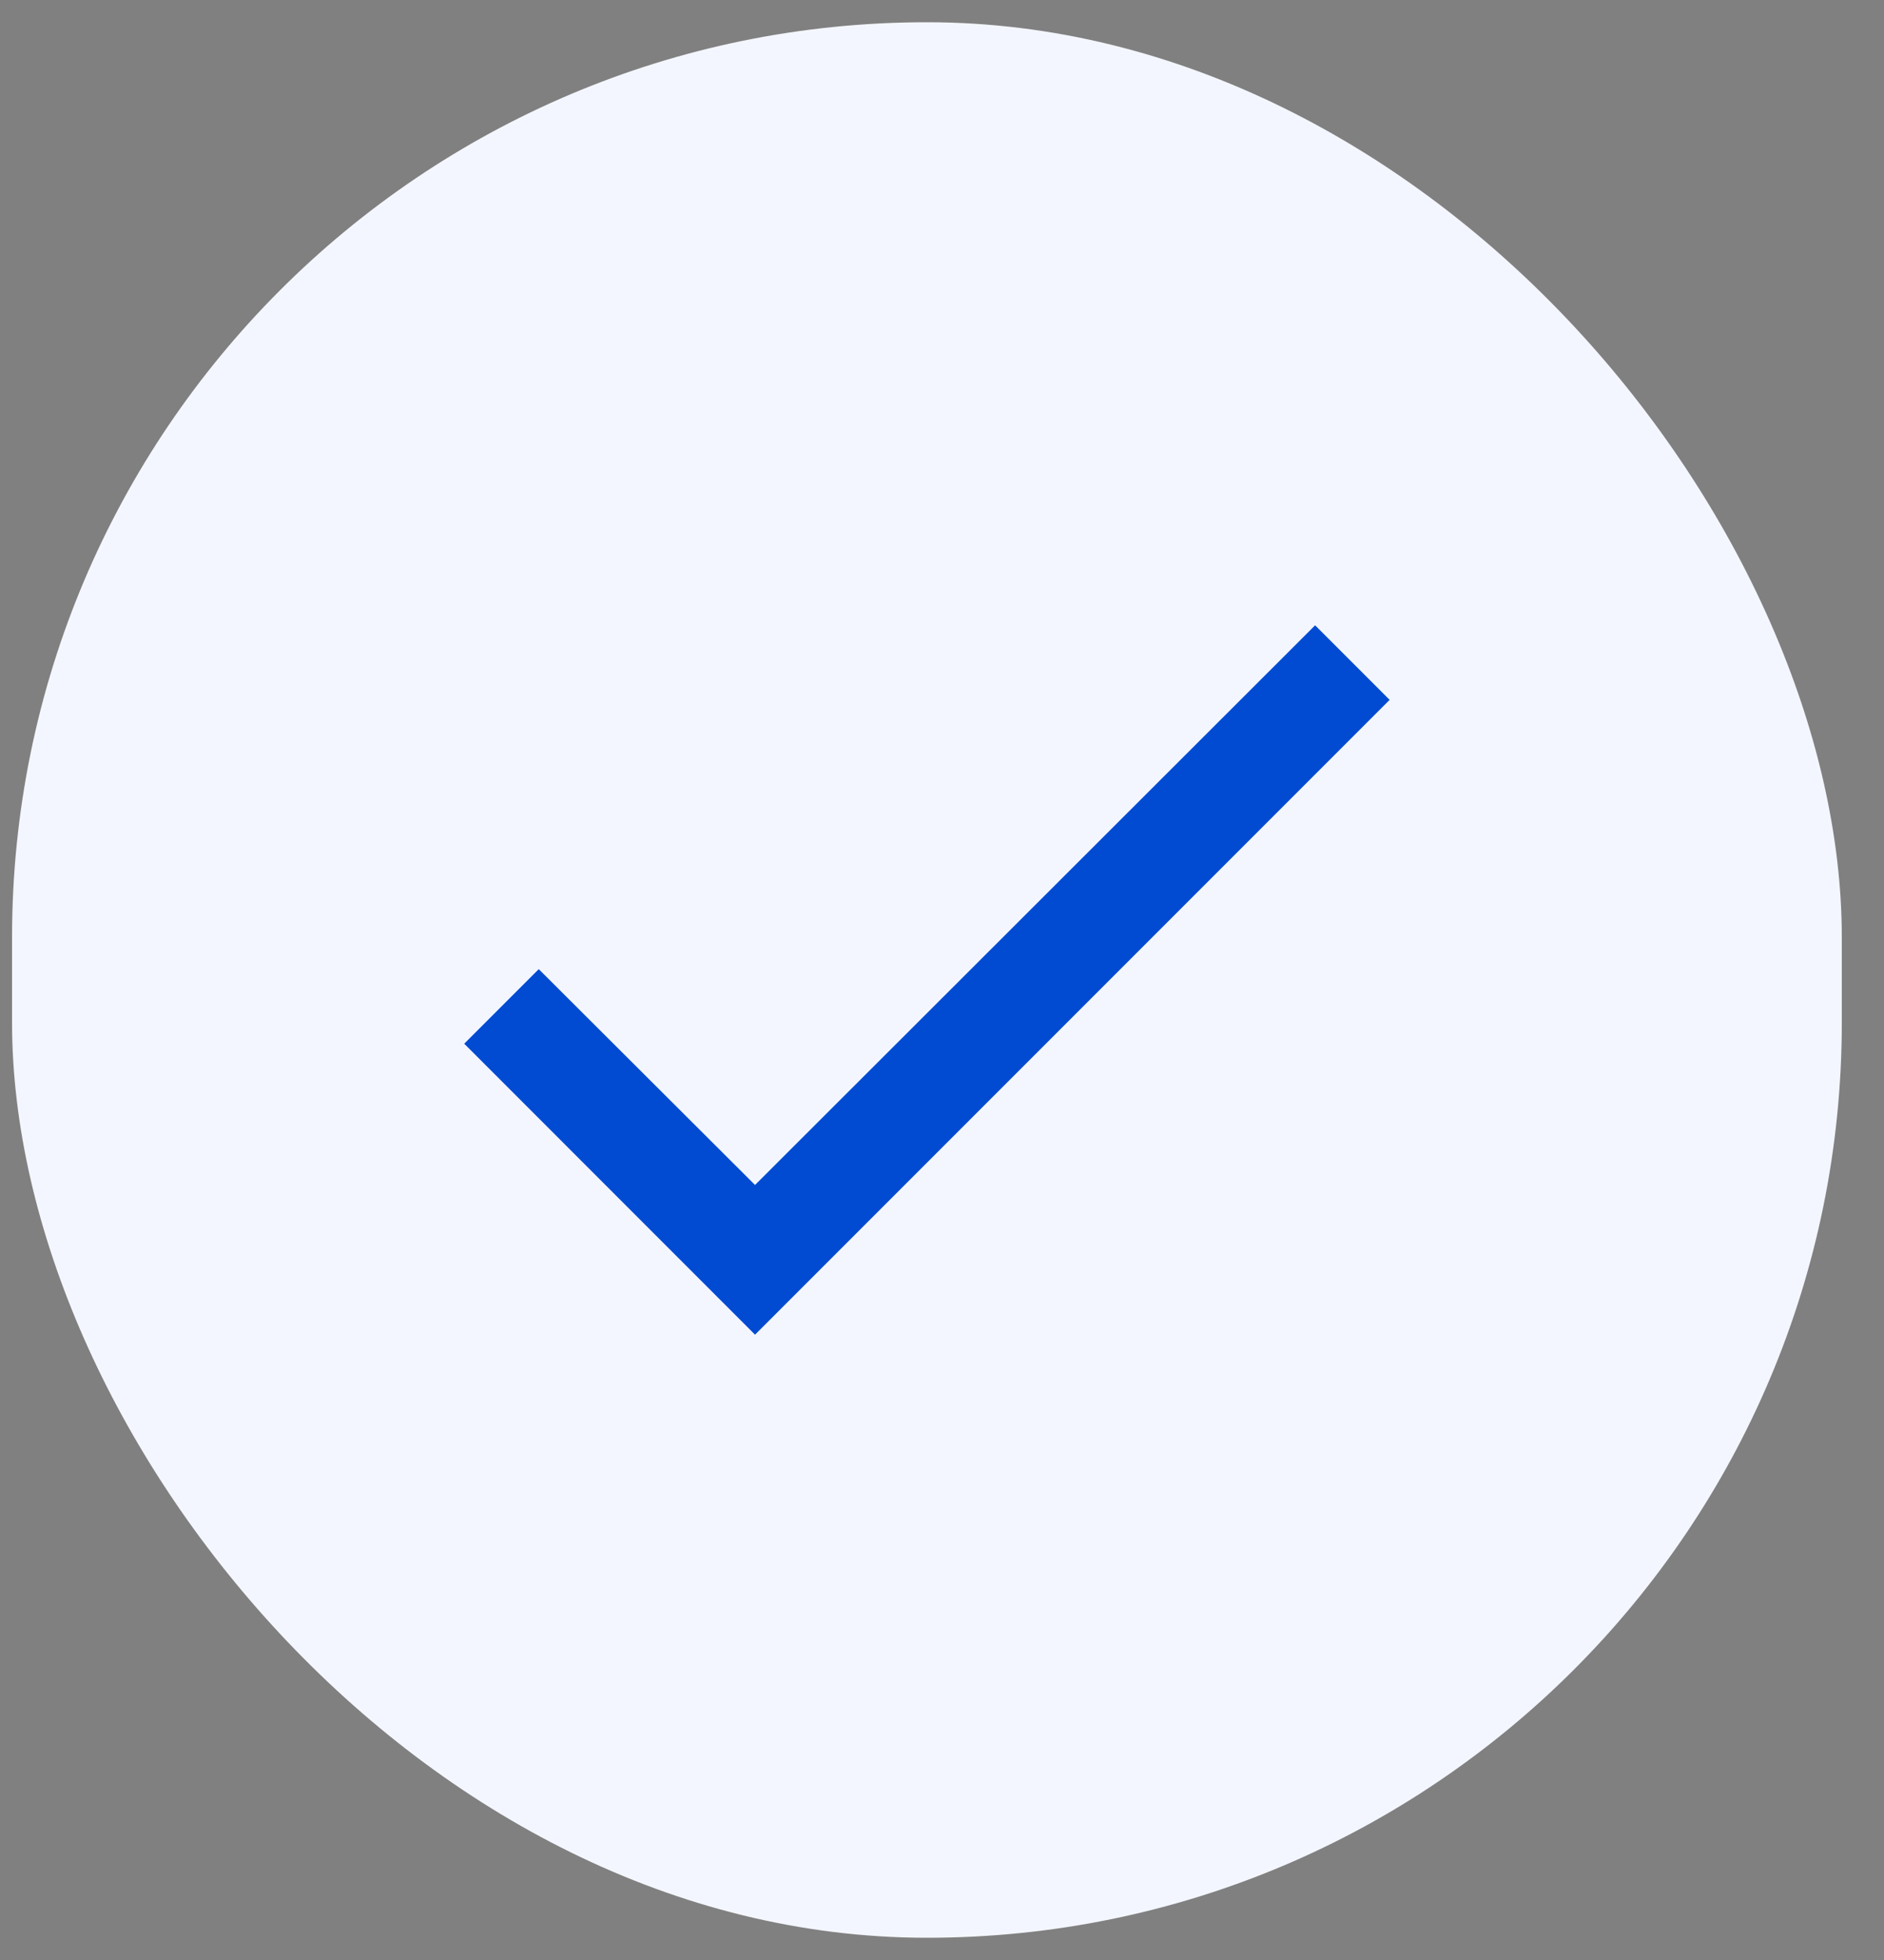
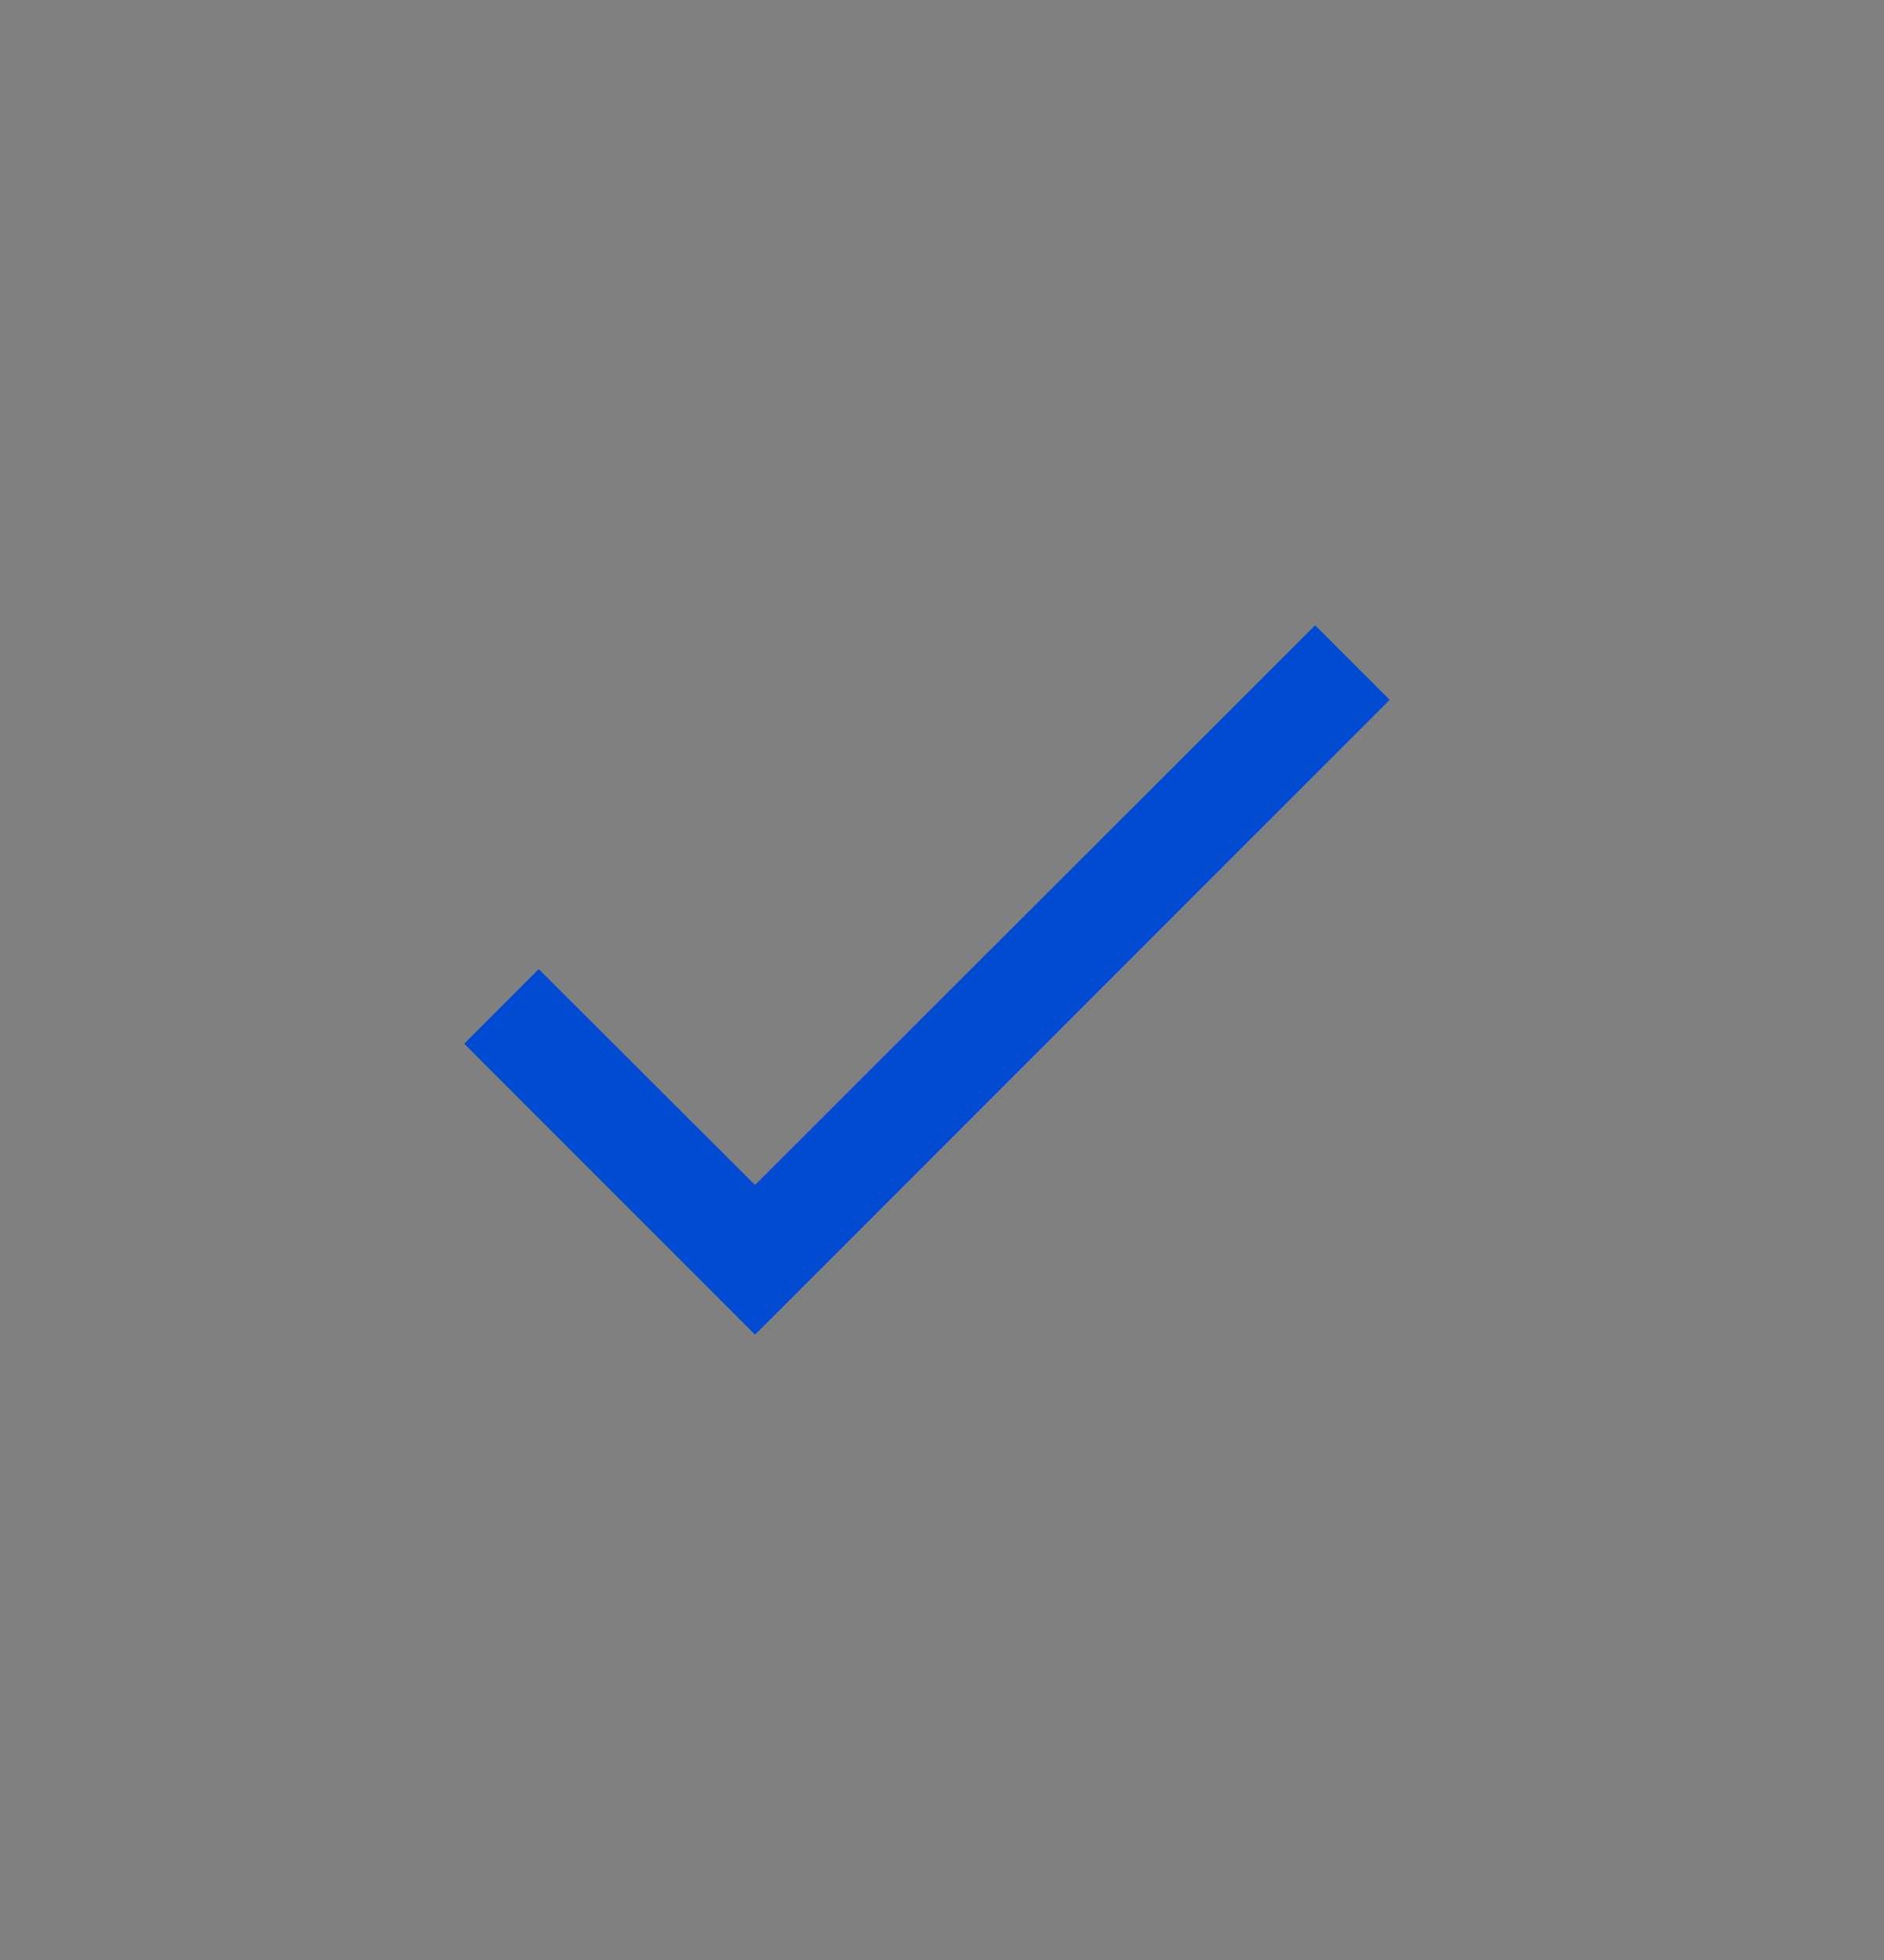
<svg xmlns="http://www.w3.org/2000/svg" width="25" height="26" viewBox="0 0 25 26" fill="none">
  <rect x="0" y="0" width="25" height="26" fill="#808080" stroke="none" />
-   <rect x="0.16" y="0.295" width="24.28" height="25.41" rx="12.14" fill="#F3F6FF" />
  <path d="M18.44 9.284L10.019 17.705L6.16 13.845L7.149 12.856L10.019 15.719L17.451 8.295L18.44 9.284Z" fill="#004BD1" />
</svg>